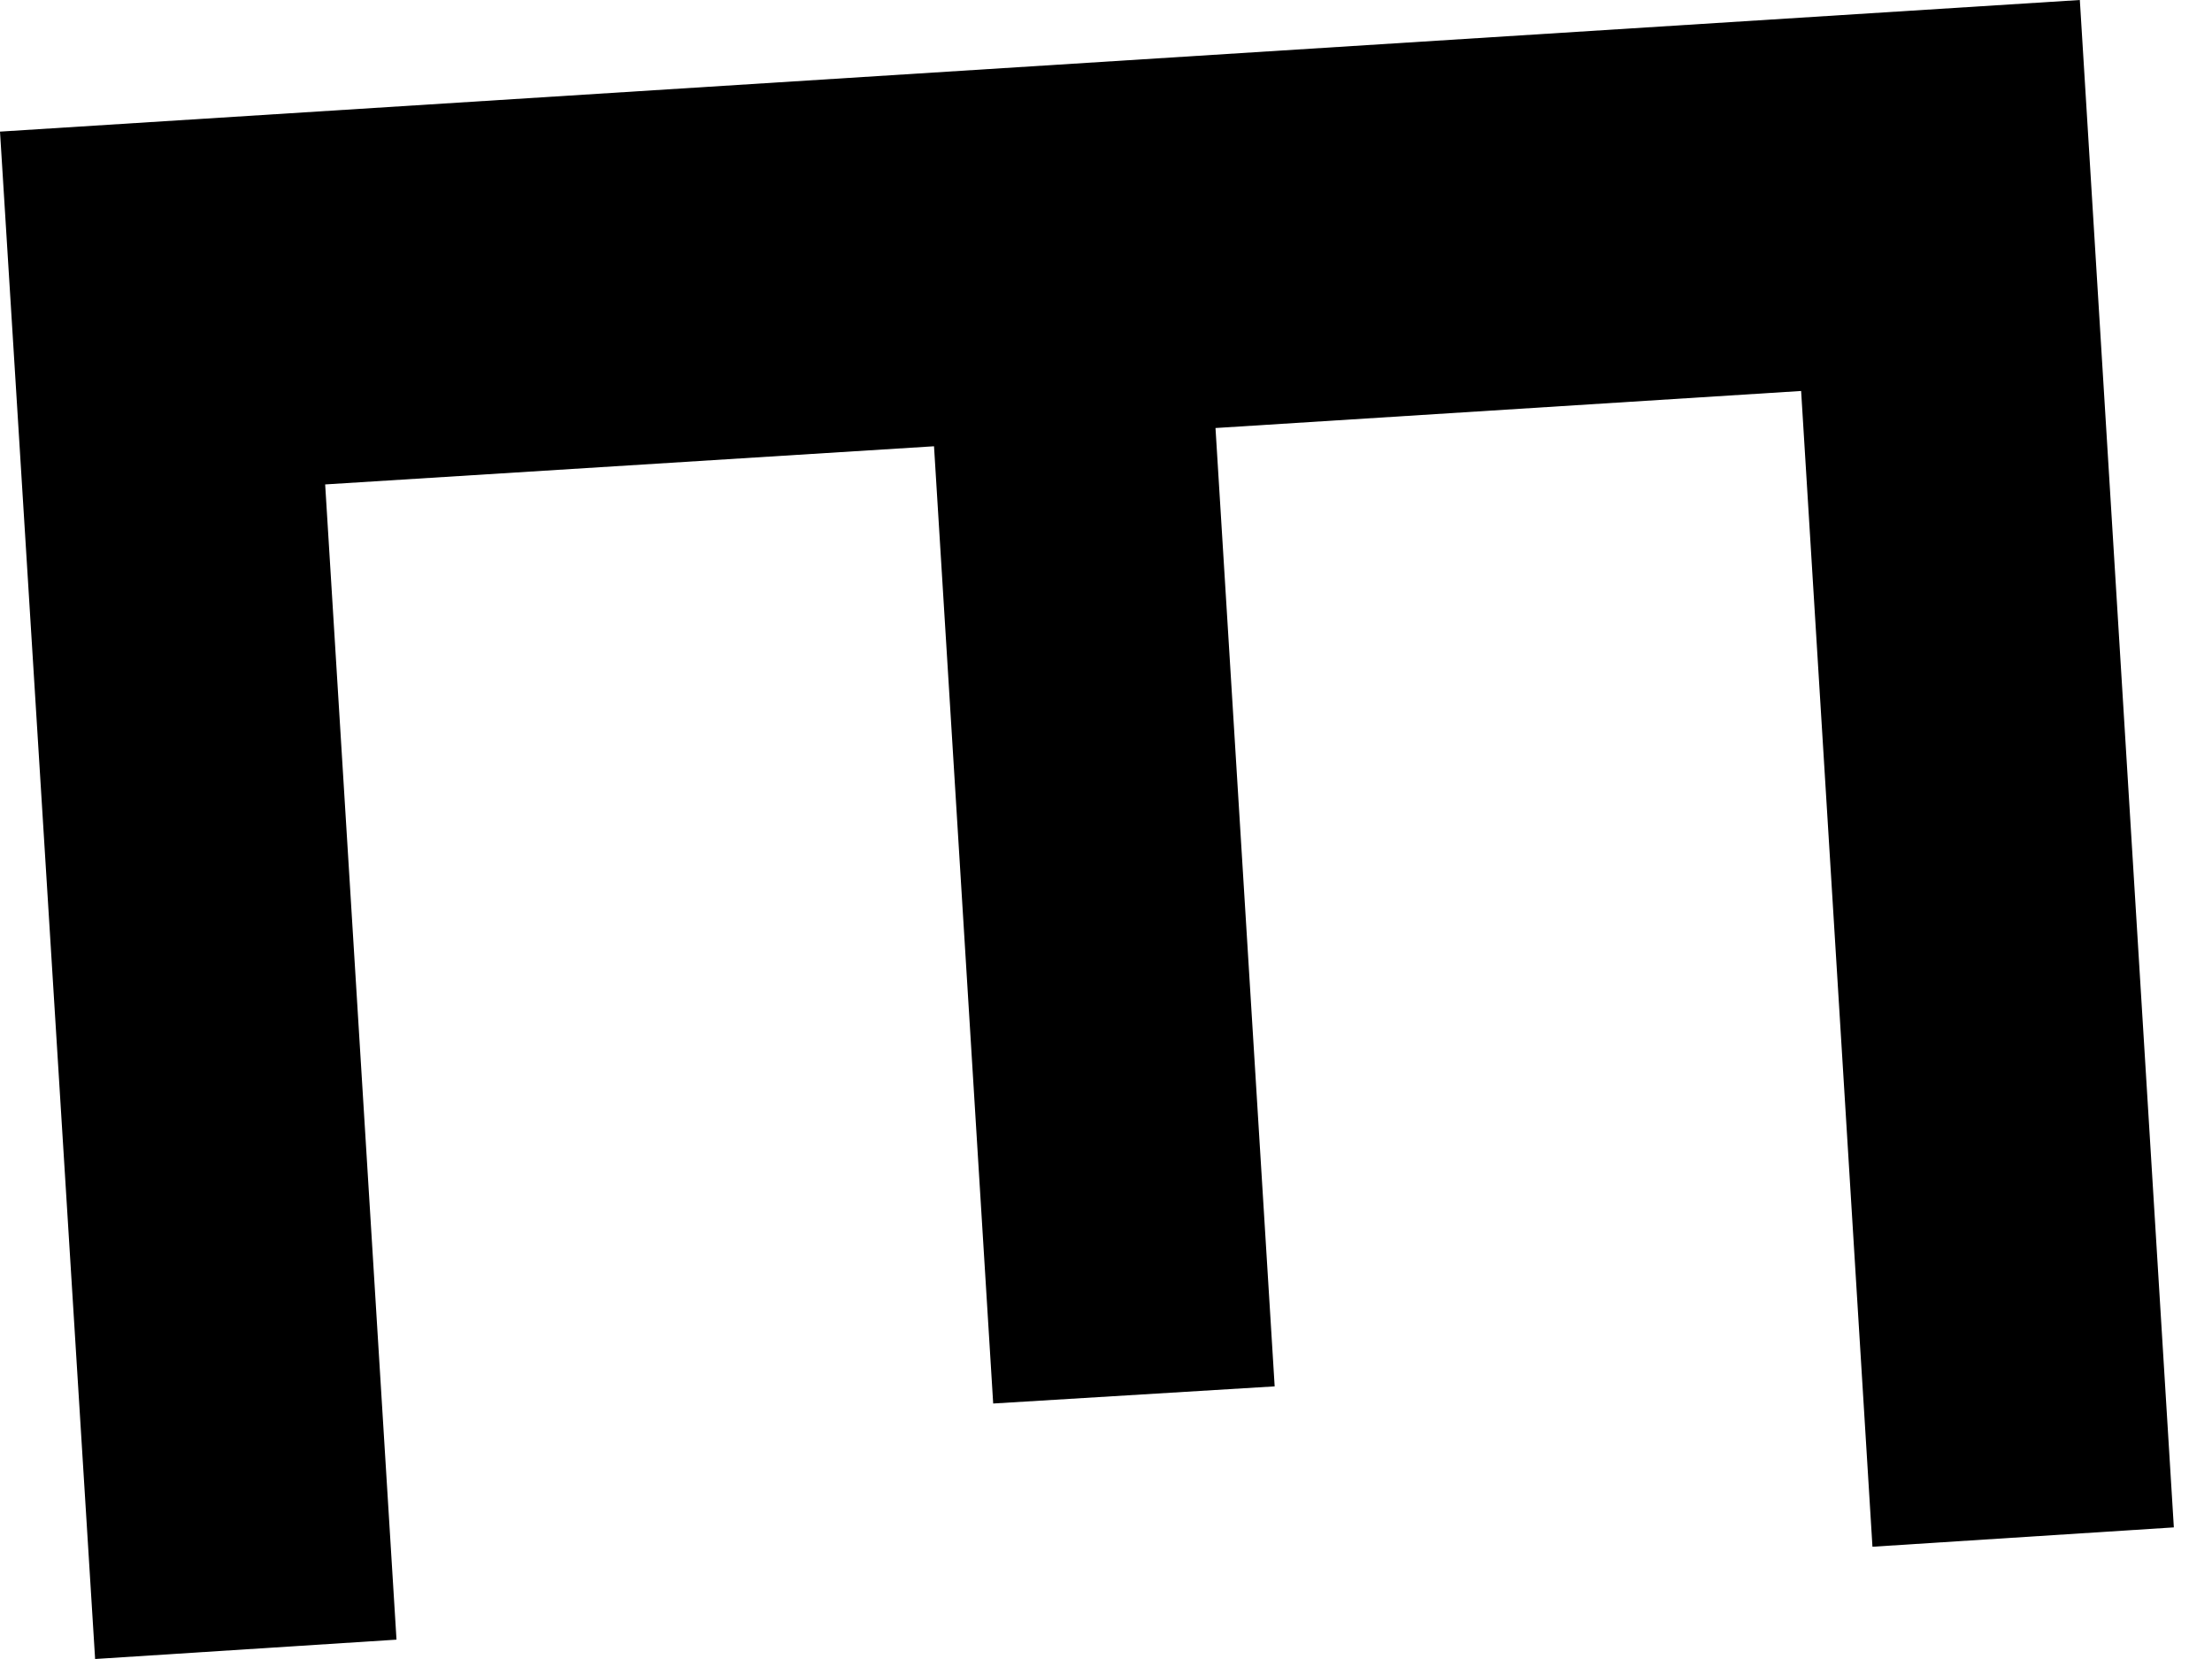
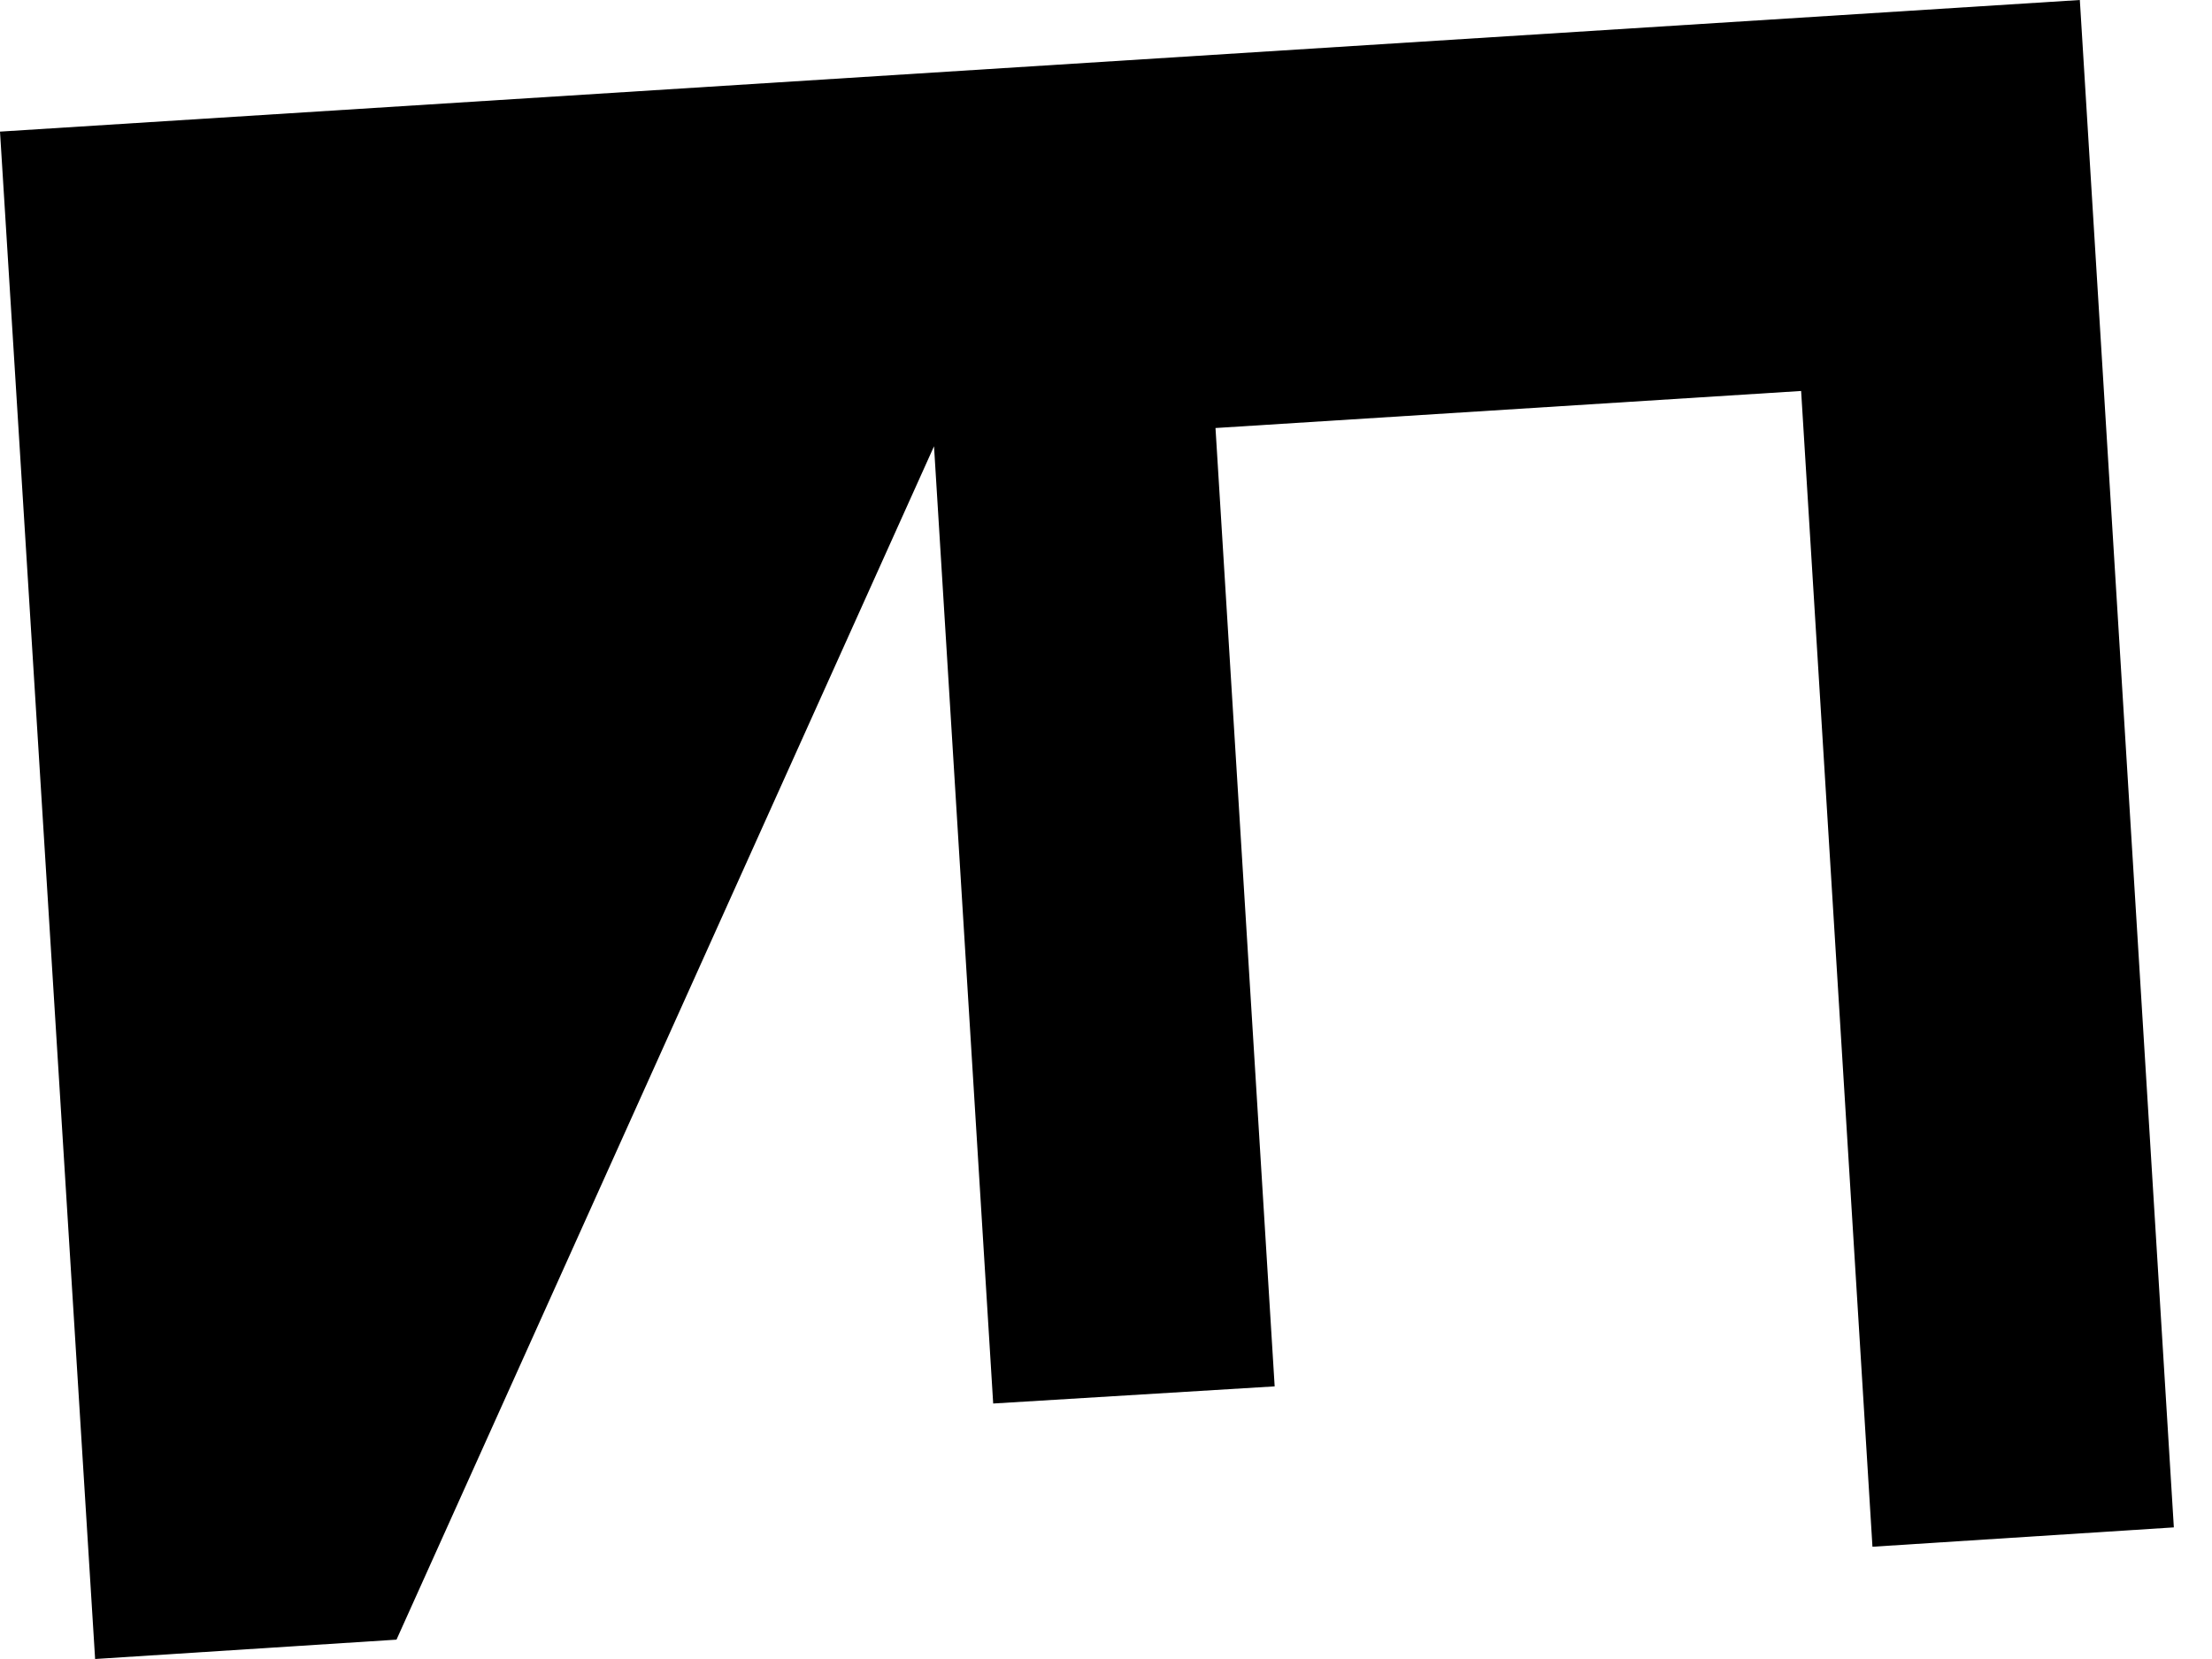
<svg xmlns="http://www.w3.org/2000/svg" width="4" height="3" viewBox="0 0 4 3" fill="none">
-   <path d="M3.257 0.707L2.198 0.774L2.305 2.507L1.796 2.538L1.689 0.807L0.588 0.876L0.717 2.965L0.172 3L0 0.238L3.761 0L3.931 2.762L3.386 2.797L3.257 0.707Z" fill="black" />
+   <path d="M3.257 0.707L2.198 0.774L2.305 2.507L1.796 2.538L1.689 0.807L0.717 2.965L0.172 3L0 0.238L3.761 0L3.931 2.762L3.386 2.797L3.257 0.707Z" fill="black" />
</svg>